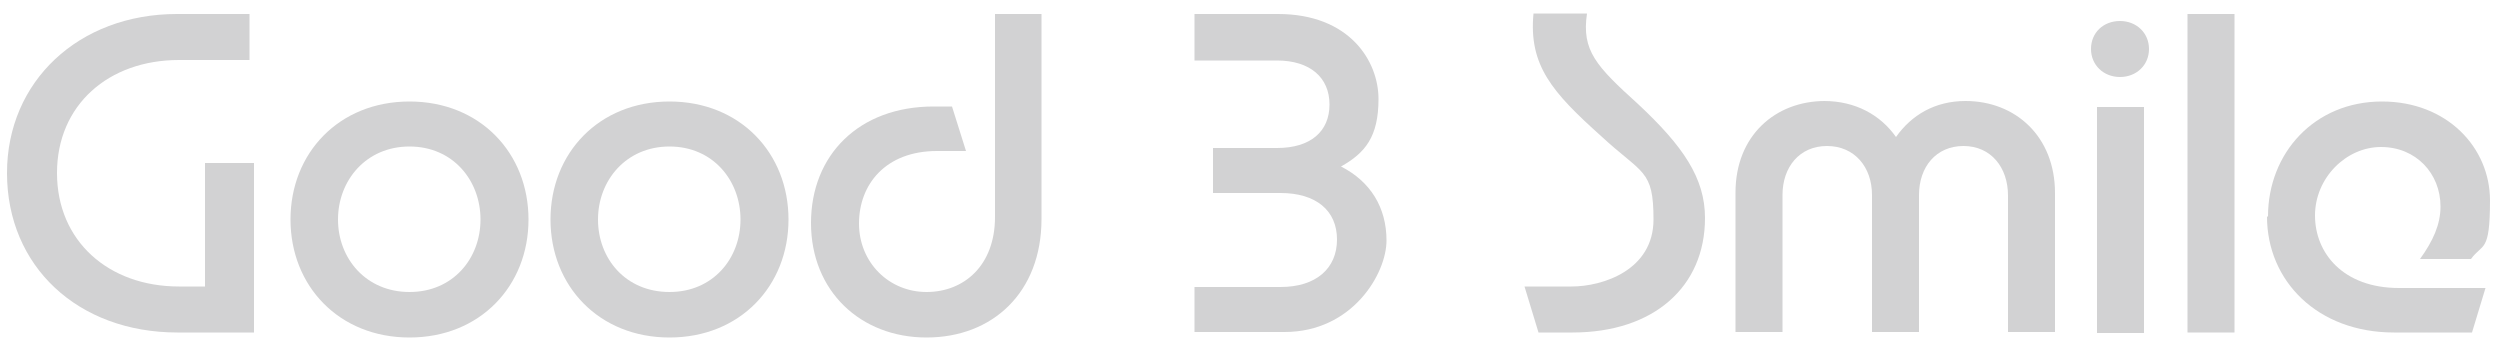
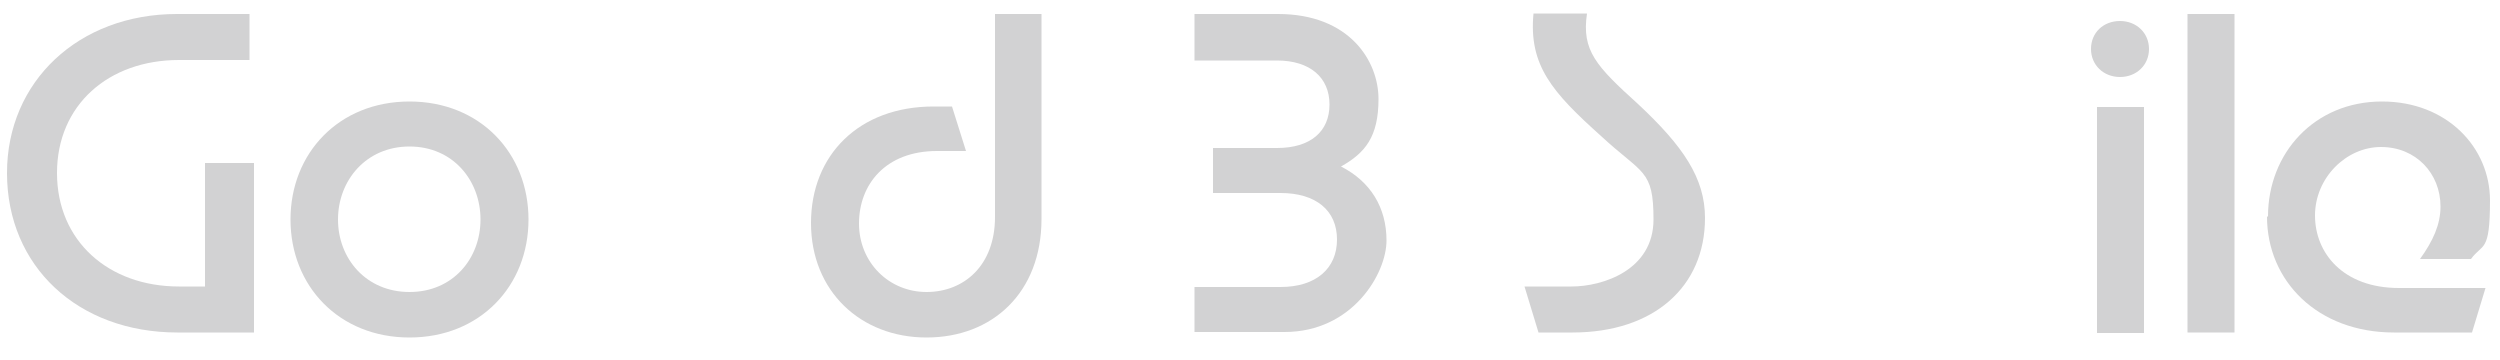
<svg xmlns="http://www.w3.org/2000/svg" id="_レイヤー_1" data-name="レイヤー_1" version="1.1" viewBox="0 0 500 71.9">
  <defs>
    <style>
      .st0 {
        fill: #d2d2d3;
      }
    </style>
  </defs>
  <path class="st0" d="M1.4,34.6C1.4,16.3,15.7,2.8,35.4,2.8h14.5v9.2h-14.1c-14.1,0-24.4,9-24.4,22.6s10.3,22.7,24.4,22.7h5.2v-24.7h9.8v33.9h-15.3C15.6,66.5,1.4,53.3,1.4,34.6Z" />
  <path class="st0" d="M58.1,43.9c0-13.3,9.7-23.6,23.8-23.6s23.8,10.3,23.8,23.6-9.7,23.6-23.8,23.6-23.8-10.3-23.8-23.6ZM81.9,58.4c8.7,0,14.2-6.7,14.2-14.5s-5.5-14.6-14.2-14.6-14.3,6.8-14.3,14.6,5.6,14.5,14.3,14.5Z" />
-   <path class="st0" d="M110.1,43.9c0-13.3,9.7-23.6,23.8-23.6s23.8,10.3,23.8,23.6-9.7,23.6-23.8,23.6-23.8-10.3-23.8-23.6ZM133.9,58.4c8.7,0,14.2-6.7,14.2-14.5s-5.5-14.6-14.2-14.6-14.3,6.8-14.3,14.6,5.5,14.5,14.3,14.5Z" />
  <path class="st0" d="M208.3,2.8v41c0,14.7-9.8,23.7-23,23.7s-23.1-9.3-23.1-22.9,9.6-23.3,24.5-23.3h3.7l2.8,8.9h-5.8c-10.3,0-15.6,6.7-15.6,14.5s6,13.7,13.5,13.7,13.7-5.3,13.7-15V2.8h9.4Z" />
  <path class="st0" d="M238.9,57.4h17.2c7.1,0,11.3-3.7,11.3-9.5s-4.2-9.3-11.3-9.3h-13.5v-9h12.8c6.7,0,10.5-3.3,10.5-8.7s-3.9-8.8-10.5-8.8h-16.5V2.8h16.7c14.3,0,20.1,9.4,20.1,17s-2.7,10.8-7.5,13.5c5.9,3,9.1,8.2,9.1,14.8s-6.8,18.3-20.4,18.3h-18v-9.1Z" />
  <path class="st0" d="M304.8,57.3h9.5c6.3,0,16.4-3.3,16.4-13.4s-2.2-9-10.5-16.7c-9.7-8.7-14.5-14.1-13.5-24.5h10.7c-1.1,7.4,1.8,10.5,10.2,18.1,9,8.4,13.4,14.8,13.4,22.8,0,13.8-10.3,22.9-26.5,22.9h-6.8l-2.8-9.2Z" />
-   <path class="st0" d="M364.8,20.2c6.3,0,11.3,2.8,14.4,7.2,3.1-4.4,7.8-7.2,13.9-7.2,10,0,17.9,7.1,17.9,18.4v27.8h-9.4v-27.3c0-5.6-3.4-9.9-8.9-9.9s-8.9,4.2-8.9,9.8v27.4h-9.4v-27.4c0-5.6-3.5-9.8-9-9.8s-8.9,4.2-8.9,9.8v27.4h-9.4v-27.9c0-11.4,8-18.3,17.9-18.3Z" />
  <path class="st0" d="M418.2,9.8c0-3.3,2.5-5.6,5.8-5.6s5.8,2.4,5.8,5.6-2.5,5.6-5.8,5.6-5.8-2.4-5.8-5.6ZM419.4,21.4h9.4v45.2h-9.4V21.4Z" />
  <path class="st0" d="M437.5,2.8h9.4v63.7h-9.4V2.8Z" />
  <path class="st0" d="M453.6,43.3c0-12.7,9.3-23,22.8-23,13,0,21.6,9.2,21.6,19.8s-1.5,8.5-3.8,11.7h-10.2c2.6-3.6,4.1-6.9,4.1-10.5,0-6.6-4.9-11.9-11.9-11.9s-13.2,6.2-13.2,13.7,5.6,14.5,16.8,14.5h17.3l-2.7,8.9h-15.6c-15.3,0-25.4-10.3-25.4-23.2Z" />
</svg>